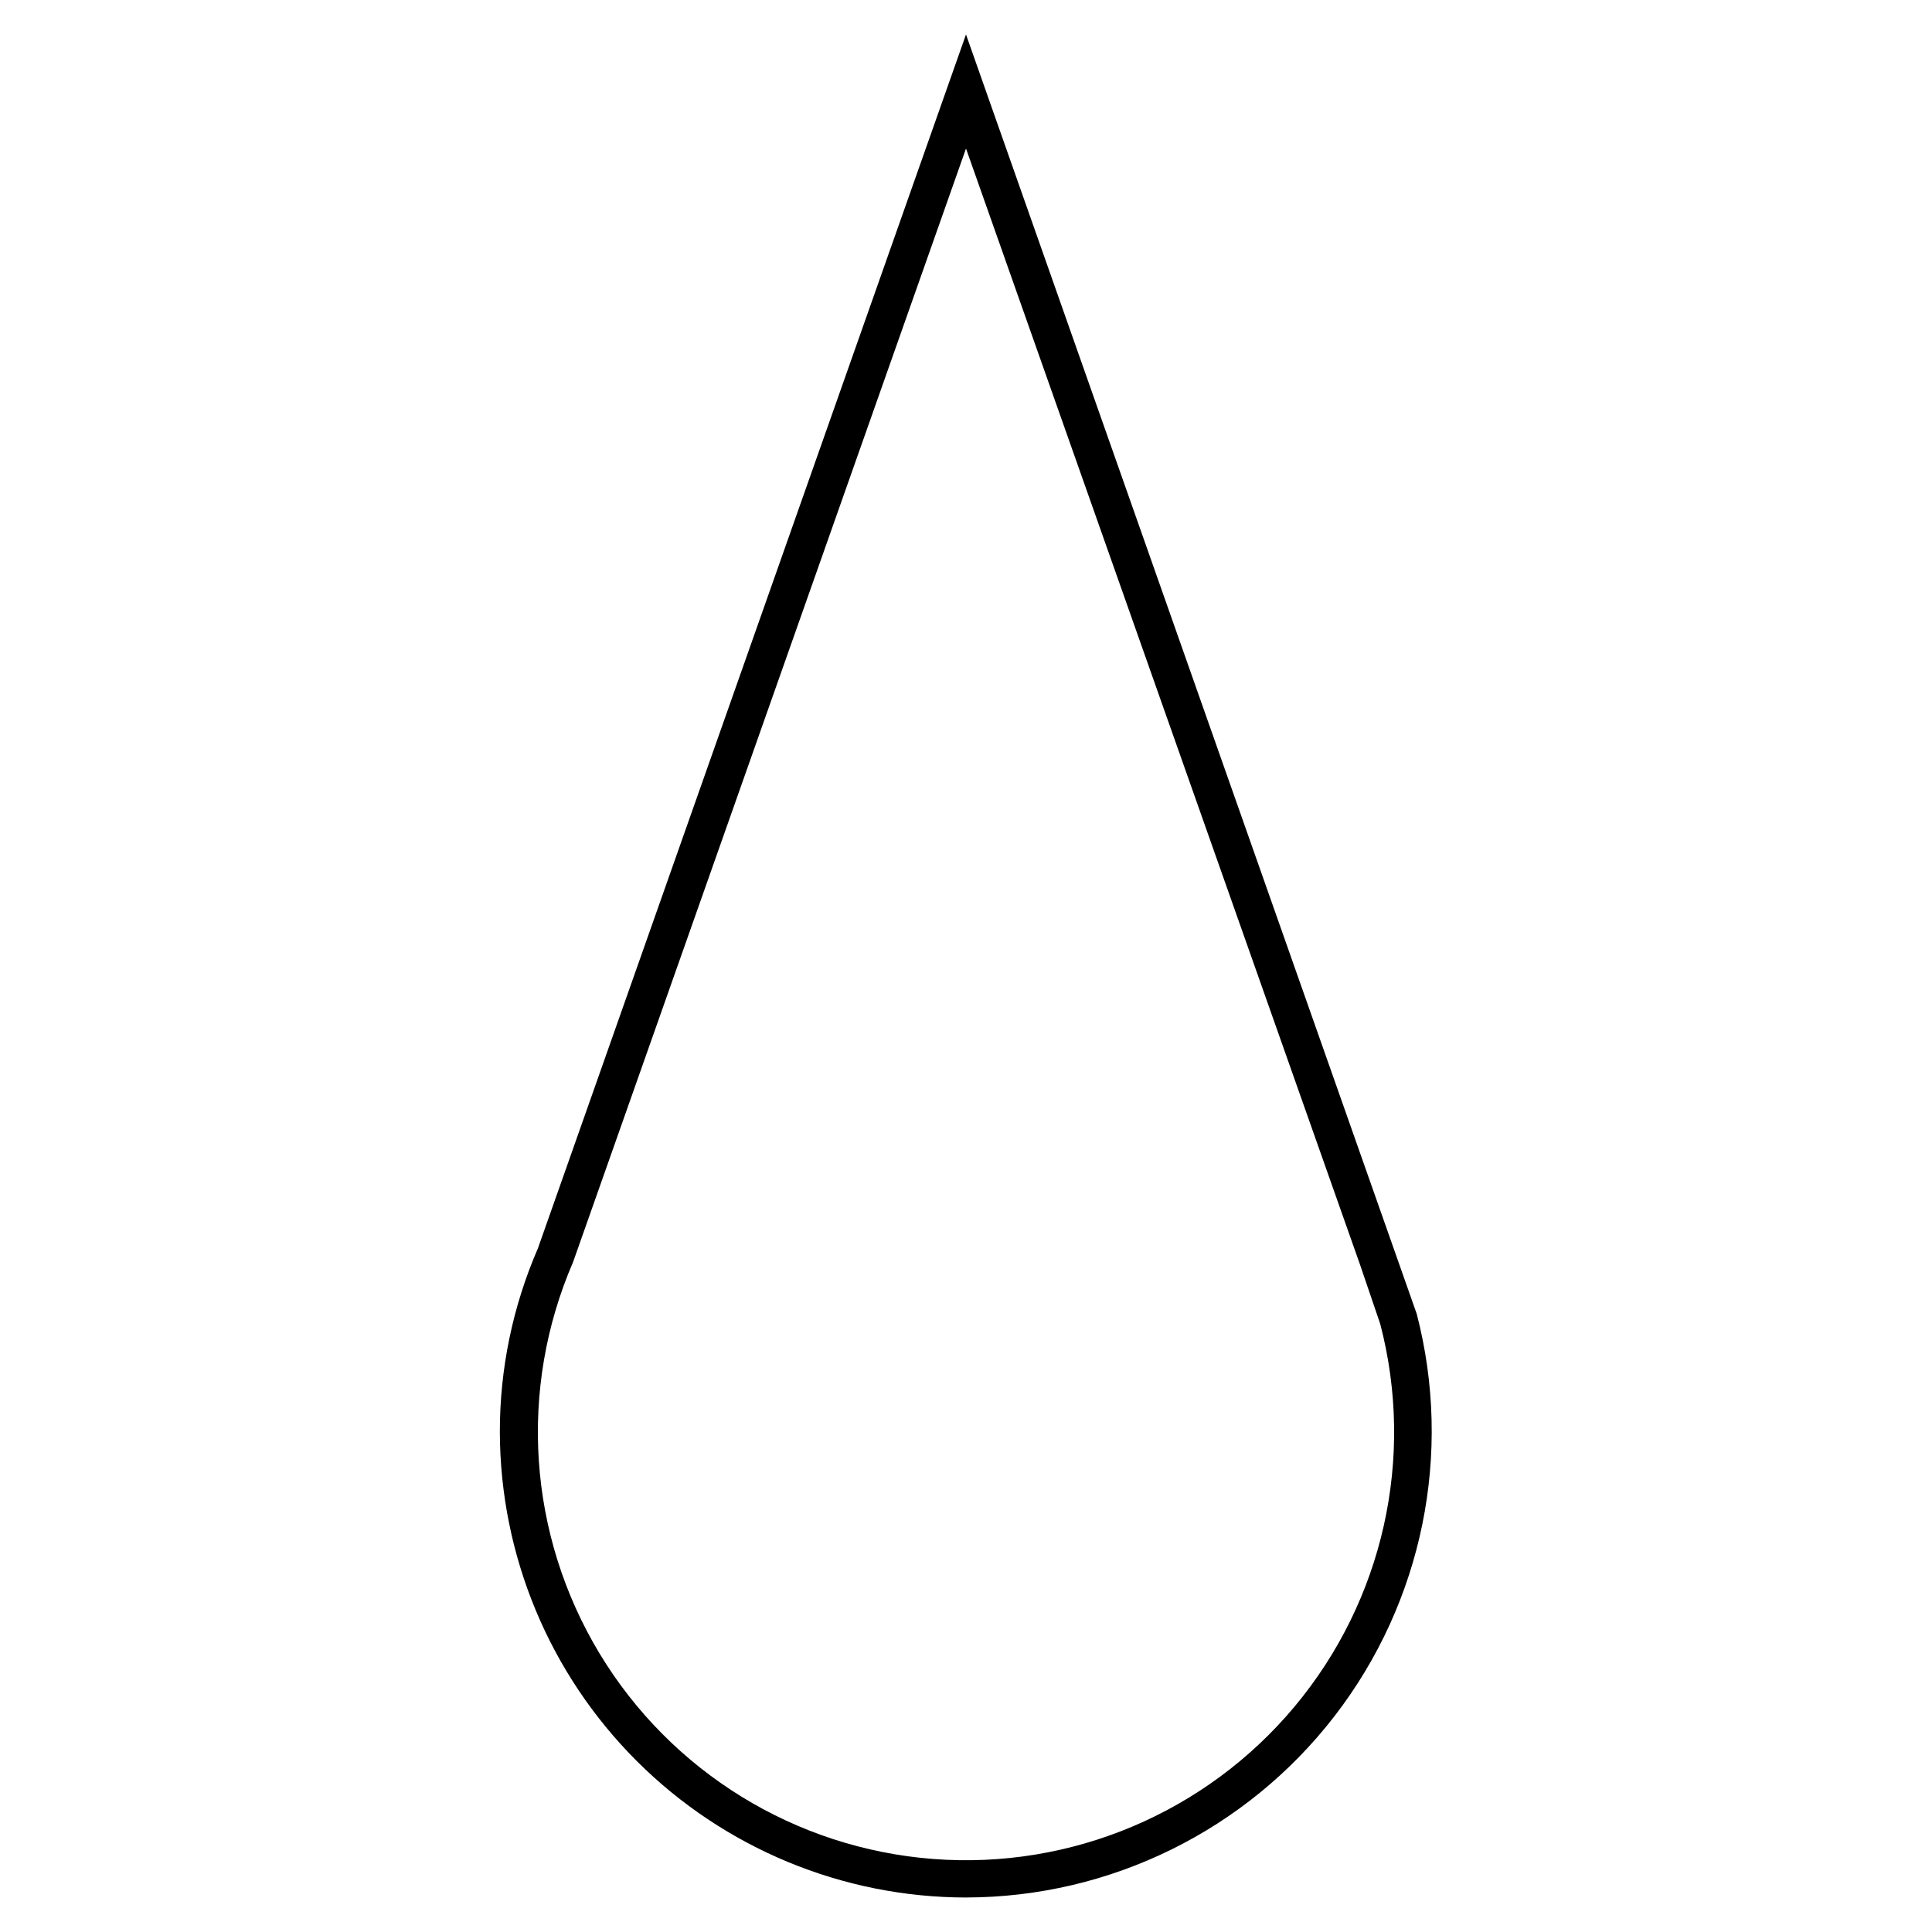
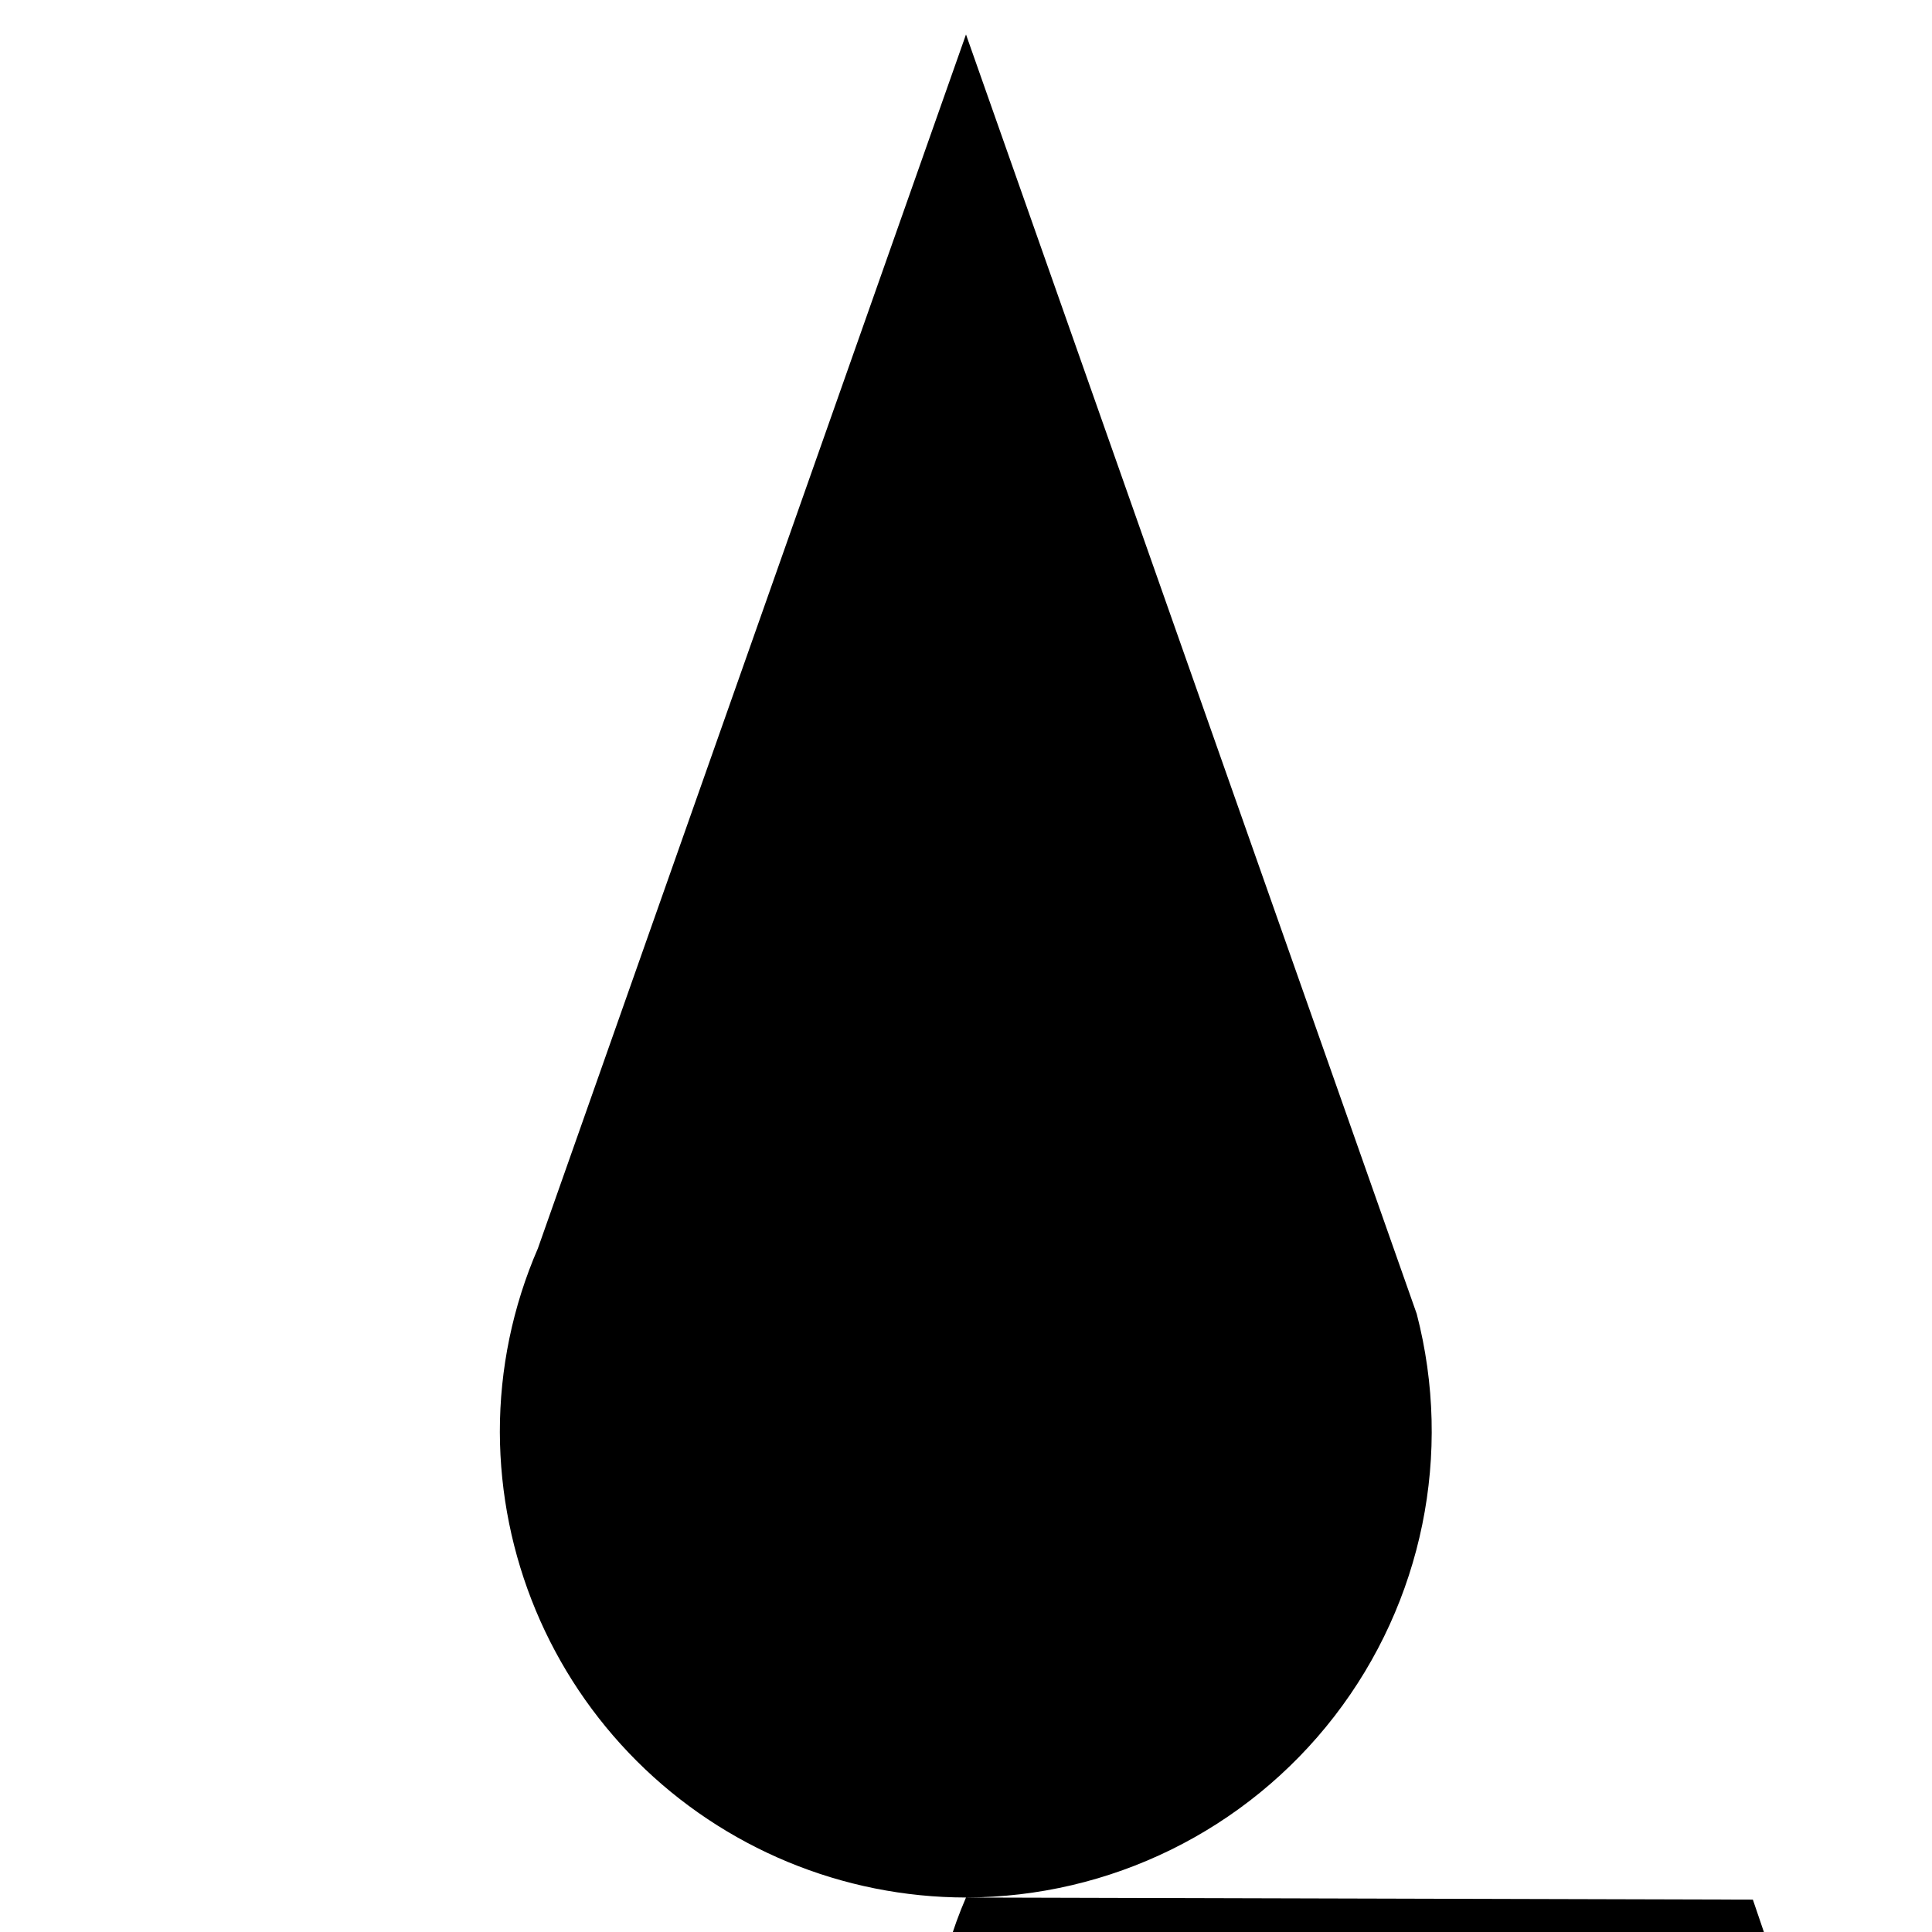
<svg xmlns="http://www.w3.org/2000/svg" fill="#000000" width="800px" height="800px" version="1.1" viewBox="144 144 512 512">
-   <path d="m400 646.86c-32.719-0.039-64.086-13.039-87.238-36.152-23.152-23.117-36.203-54.461-36.297-87.18-0.023-16.742 3.41-33.309 10.074-48.668l113.46-321.73 119.45 339.06c9.613 37 1.566 76.367-21.801 106.62-23.371 30.258-59.426 47.996-97.652 48.043zm0-463.5-104.14 295.13c-14.555 33.656-11.941 72.277 7.008 103.67 18.953 31.395 51.91 51.691 88.473 54.492 36.562 2.797 72.227-12.25 95.734-40.391 23.508-28.145 31.969-65.914 22.703-101.39l-5.391-15.82z" />
+   <path d="m400 646.86c-32.719-0.039-64.086-13.039-87.238-36.152-23.152-23.117-36.203-54.461-36.297-87.18-0.023-16.742 3.41-33.309 10.074-48.668l113.46-321.73 119.45 339.06c9.613 37 1.566 76.367-21.801 106.62-23.371 30.258-59.426 47.996-97.652 48.043zc-14.555 33.656-11.941 72.277 7.008 103.67 18.953 31.395 51.91 51.691 88.473 54.492 36.562 2.797 72.227-12.25 95.734-40.391 23.508-28.145 31.969-65.914 22.703-101.39l-5.391-15.82z" />
</svg>